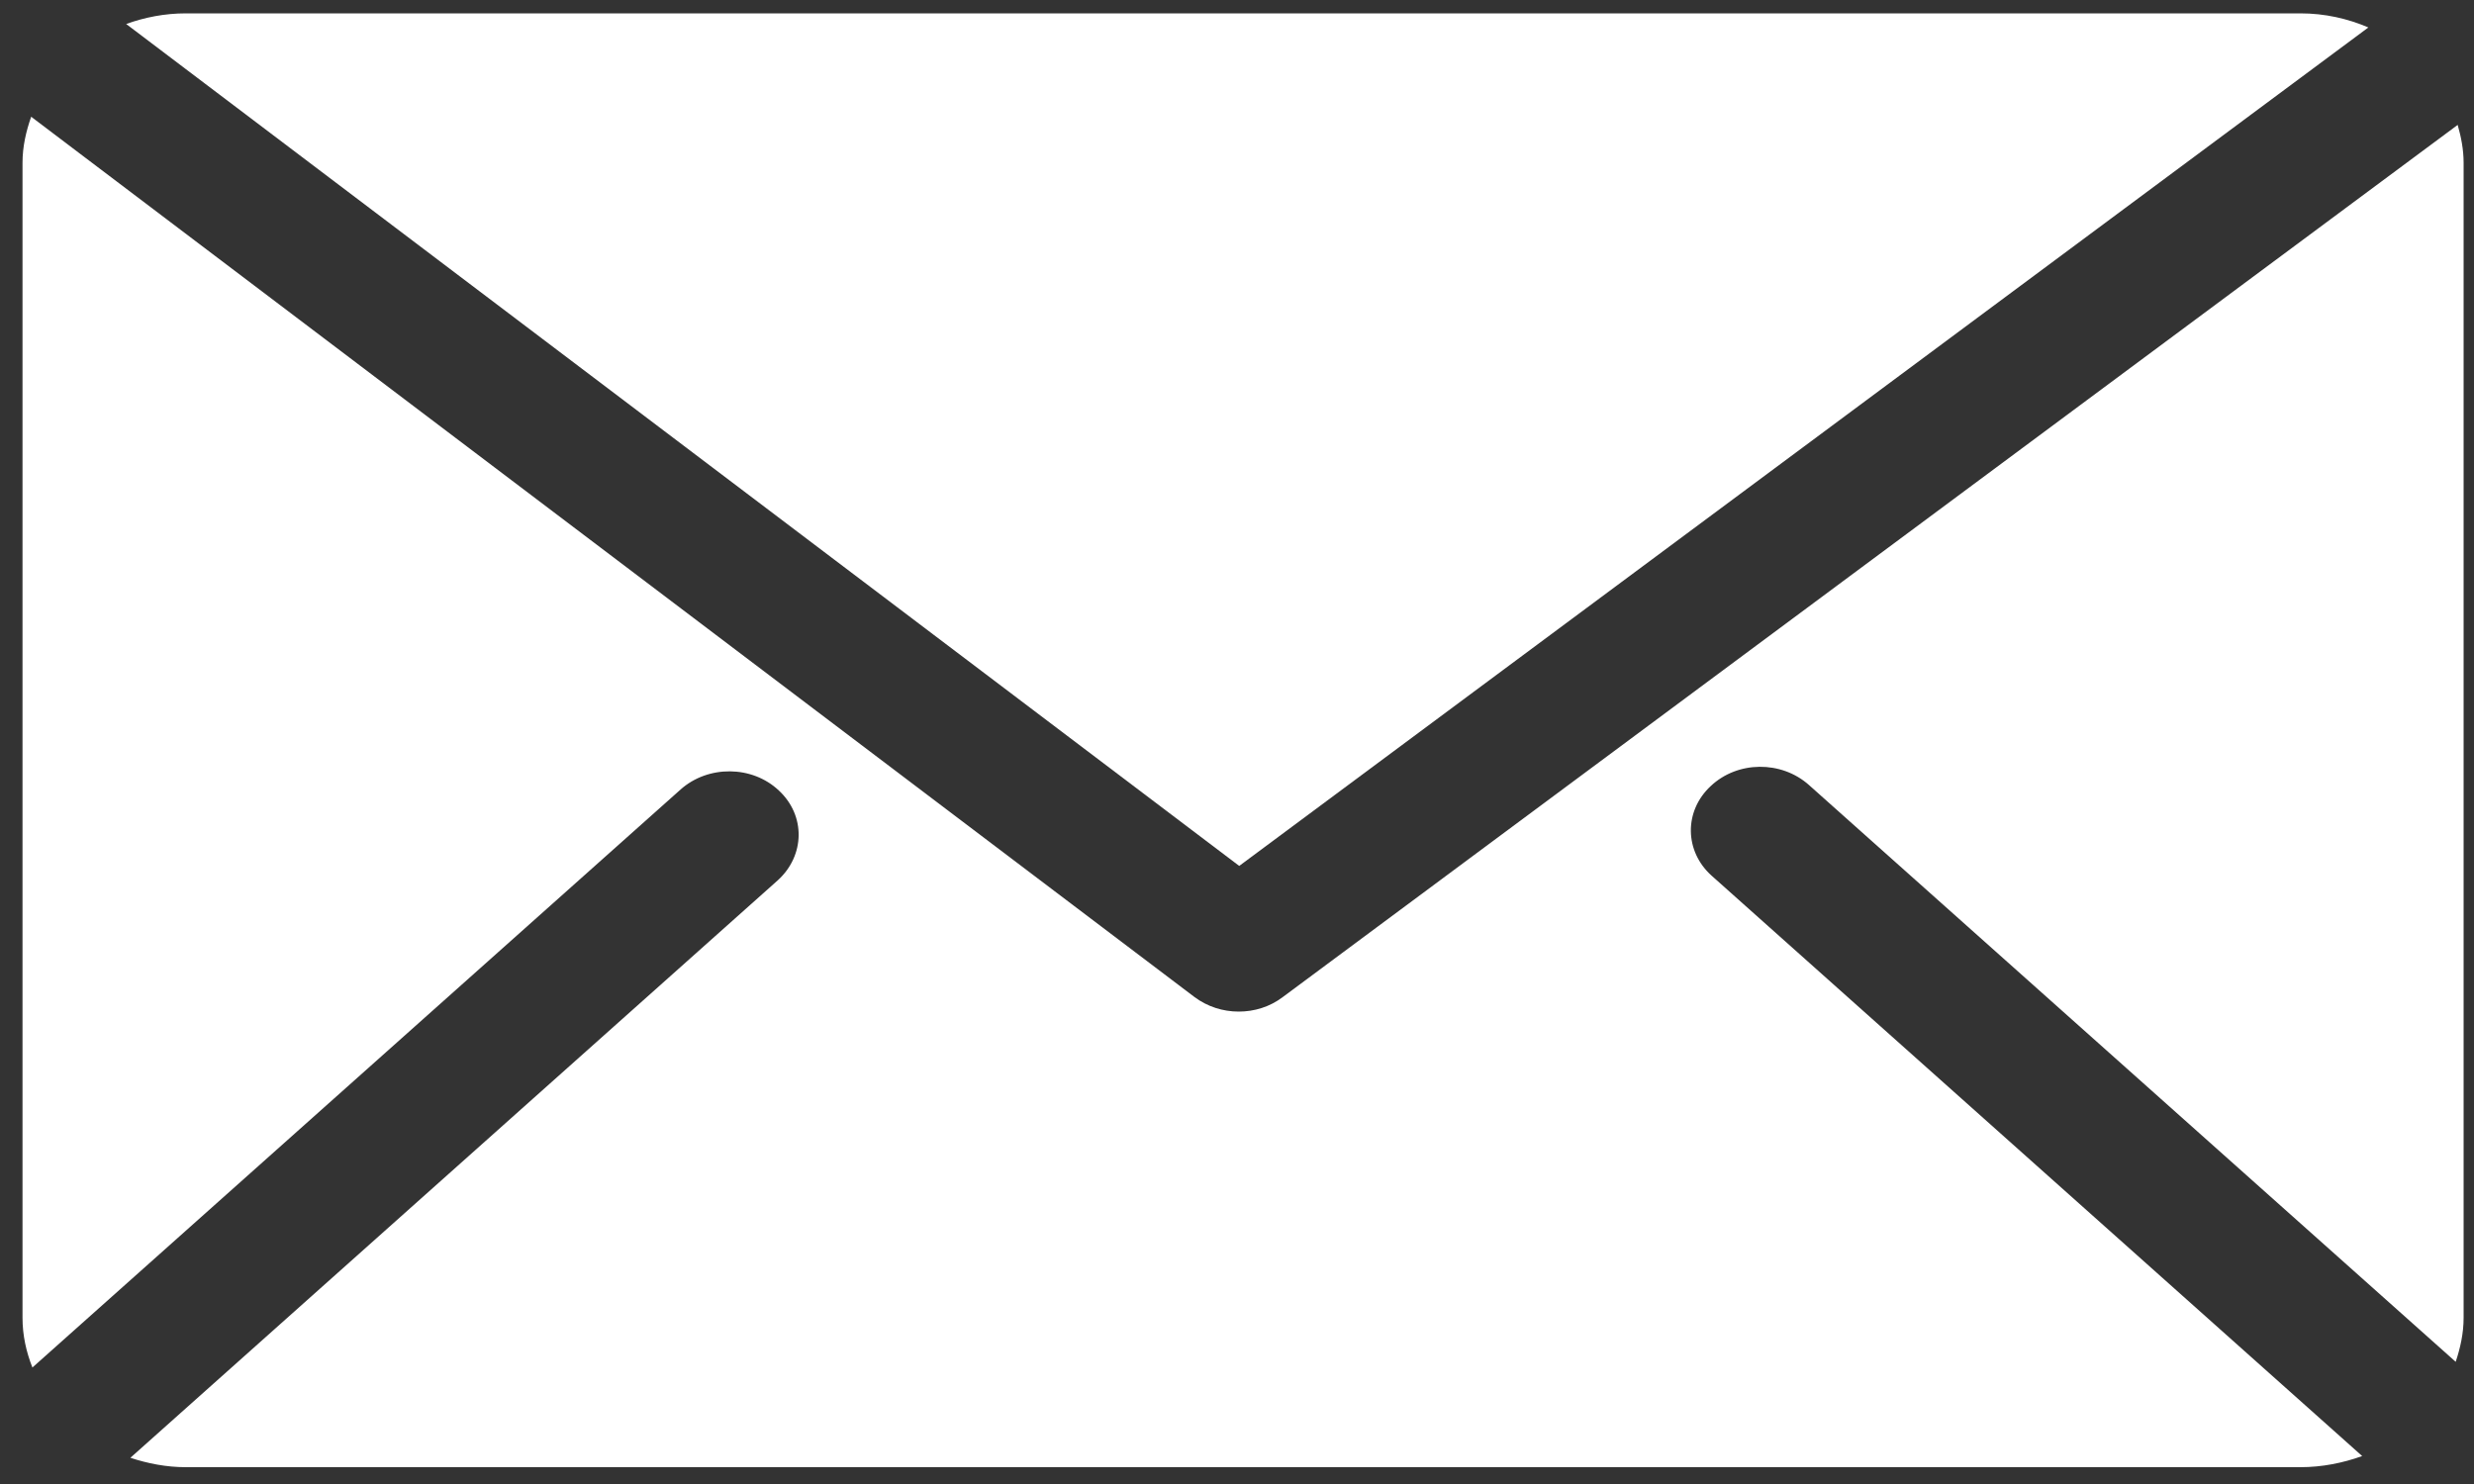
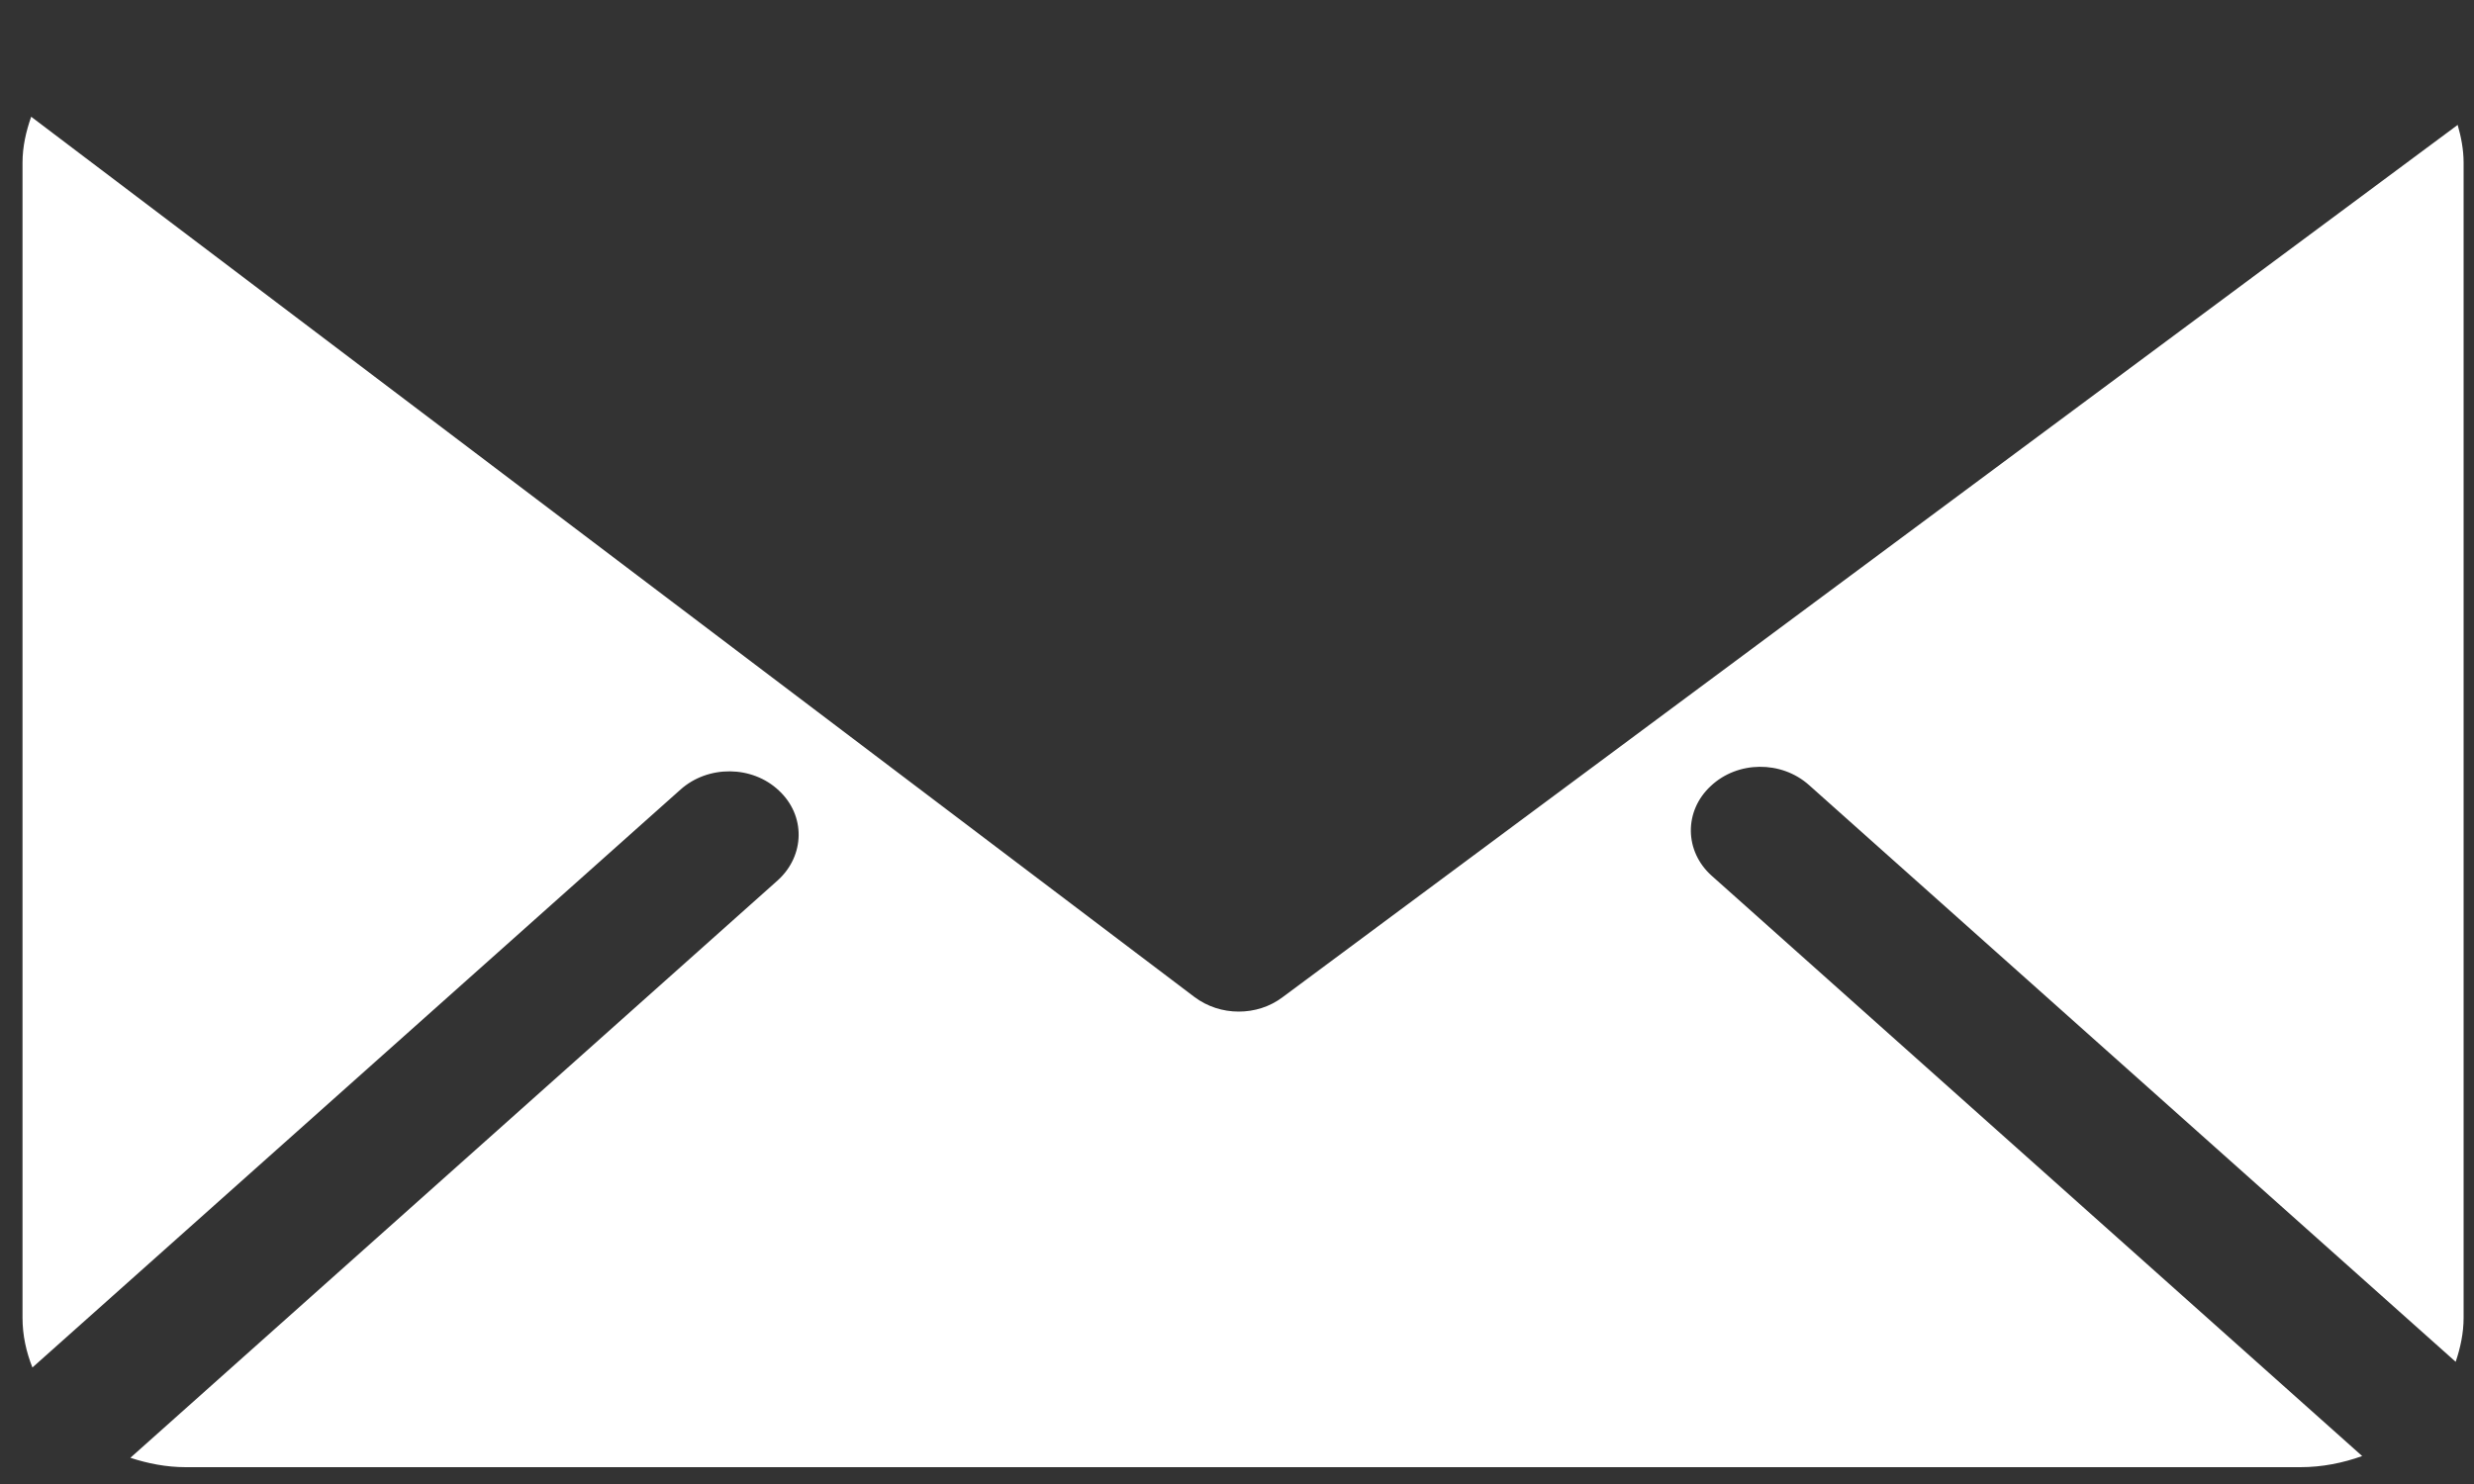
<svg xmlns="http://www.w3.org/2000/svg" xmlns:ns1="http://www.bohemiancoding.com/sketch/ns" width="10px" height="6px" viewBox="0 0 10 6" version="1.1">
  <rect x="0" y="0" width="10" height="6" fill="#333333" stroke="none" />
  <title>noun_43333_cc</title>
  <desc>Created with Sketch.</desc>
  <defs />
  <g id="Page-1" stroke="none" stroke-width="1" fill="none" fill-rule="evenodd" ns1:type="MSPage">
    <g id="noun_43333_cc" ns1:type="MSLayerGroup" fill="#FFFFFF">
-       <path d="M0.751,0.054 C0.666,0.054 0.585,0.07 0.51,0.097 L5.009,3.501 L9.573,0.111 C9.489,0.075 9.397,0.054 9.298,0.054 L0.751,0.054 L0.751,0.054 Z" id="Shape" ns1:type="MSShapeGroup" />
      <path d="M9.934,0.505 L5.184,4.032 C5.132,4.071 5.07,4.09 5.007,4.09 C4.943,4.09 4.88,4.07 4.828,4.031 L0.126,0.472 C0.105,0.532 0.091,0.593 0.091,0.658 L0.091,5.328 C0.091,5.399 0.106,5.466 0.131,5.529 L2.751,3.192 C2.862,3.093 3.04,3.094 3.148,3.196 C3.257,3.297 3.254,3.459 3.144,3.559 L0.527,5.894 C0.597,5.917 0.672,5.932 0.751,5.932 L9.298,5.932 C9.386,5.932 9.47,5.915 9.548,5.887 L6.919,3.541 C6.808,3.442 6.806,3.279 6.915,3.178 C7.023,3.076 7.2,3.074 7.312,3.174 L9.926,5.506 C9.945,5.449 9.958,5.39 9.958,5.328 L9.958,0.658 C9.958,0.605 9.948,0.554 9.934,0.505 L9.934,0.505 Z" id="Shape" ns1:type="MSShapeGroup" />
    </g>
  </g>
</svg>